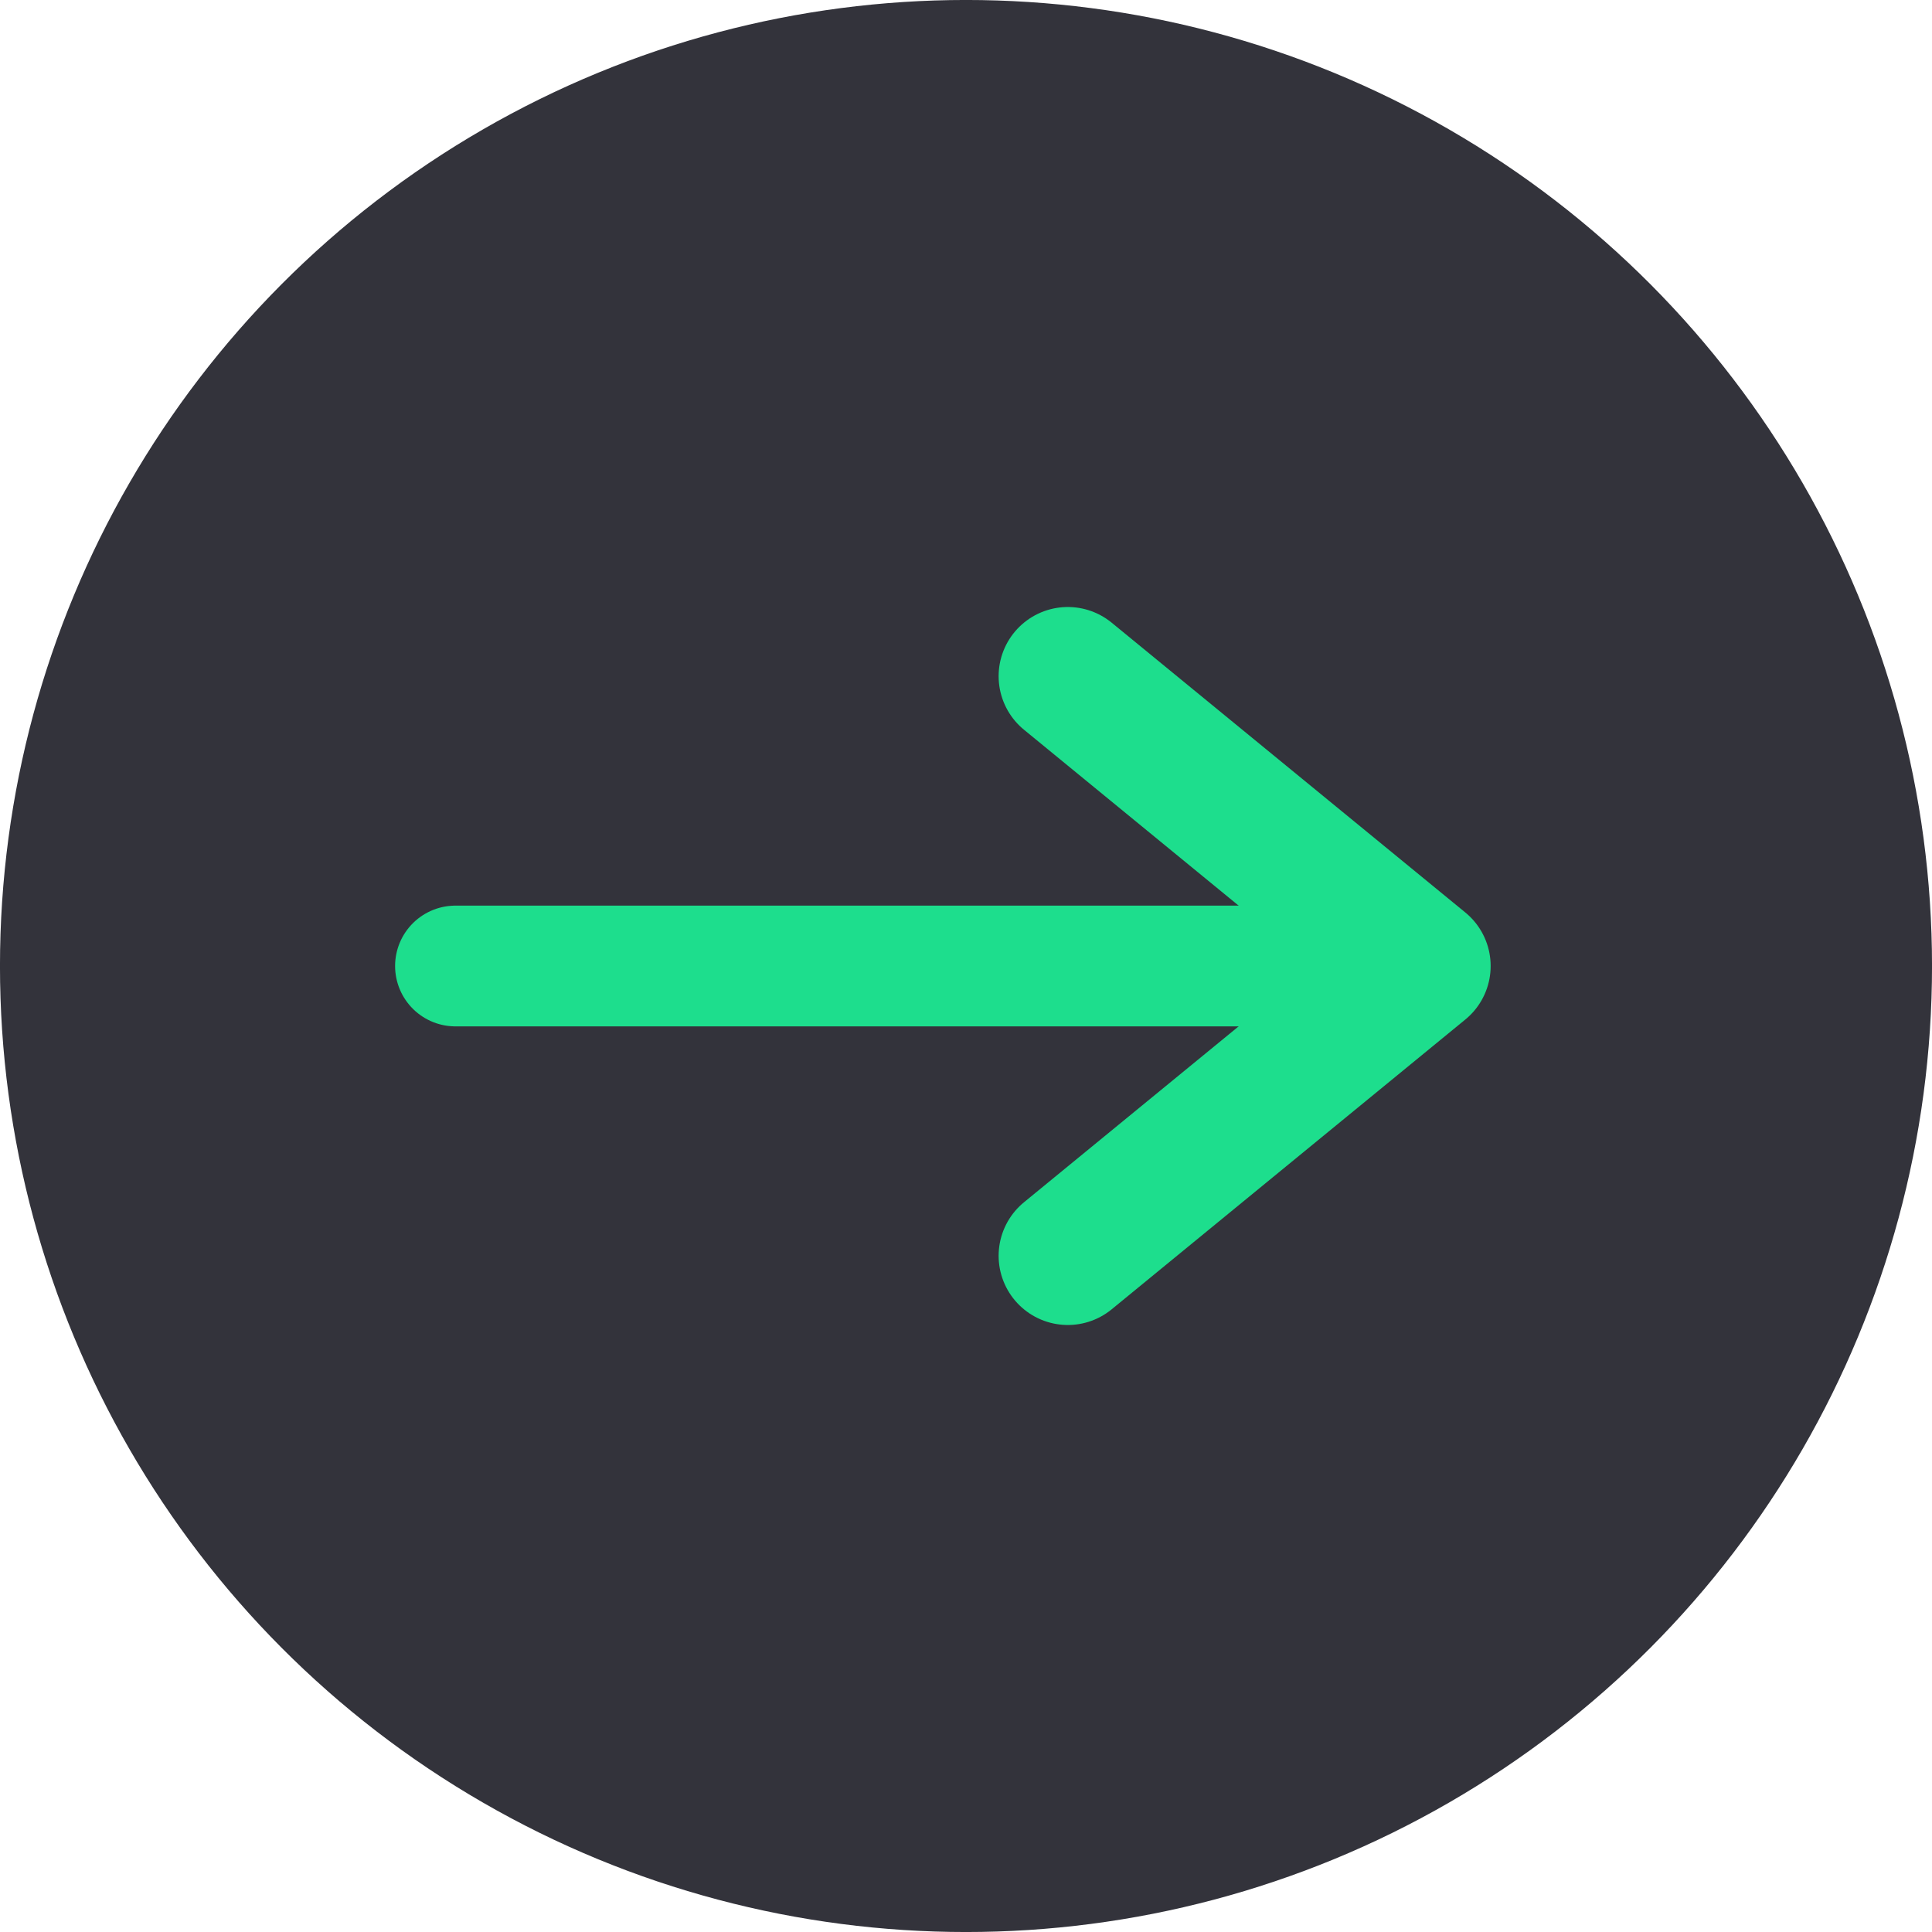
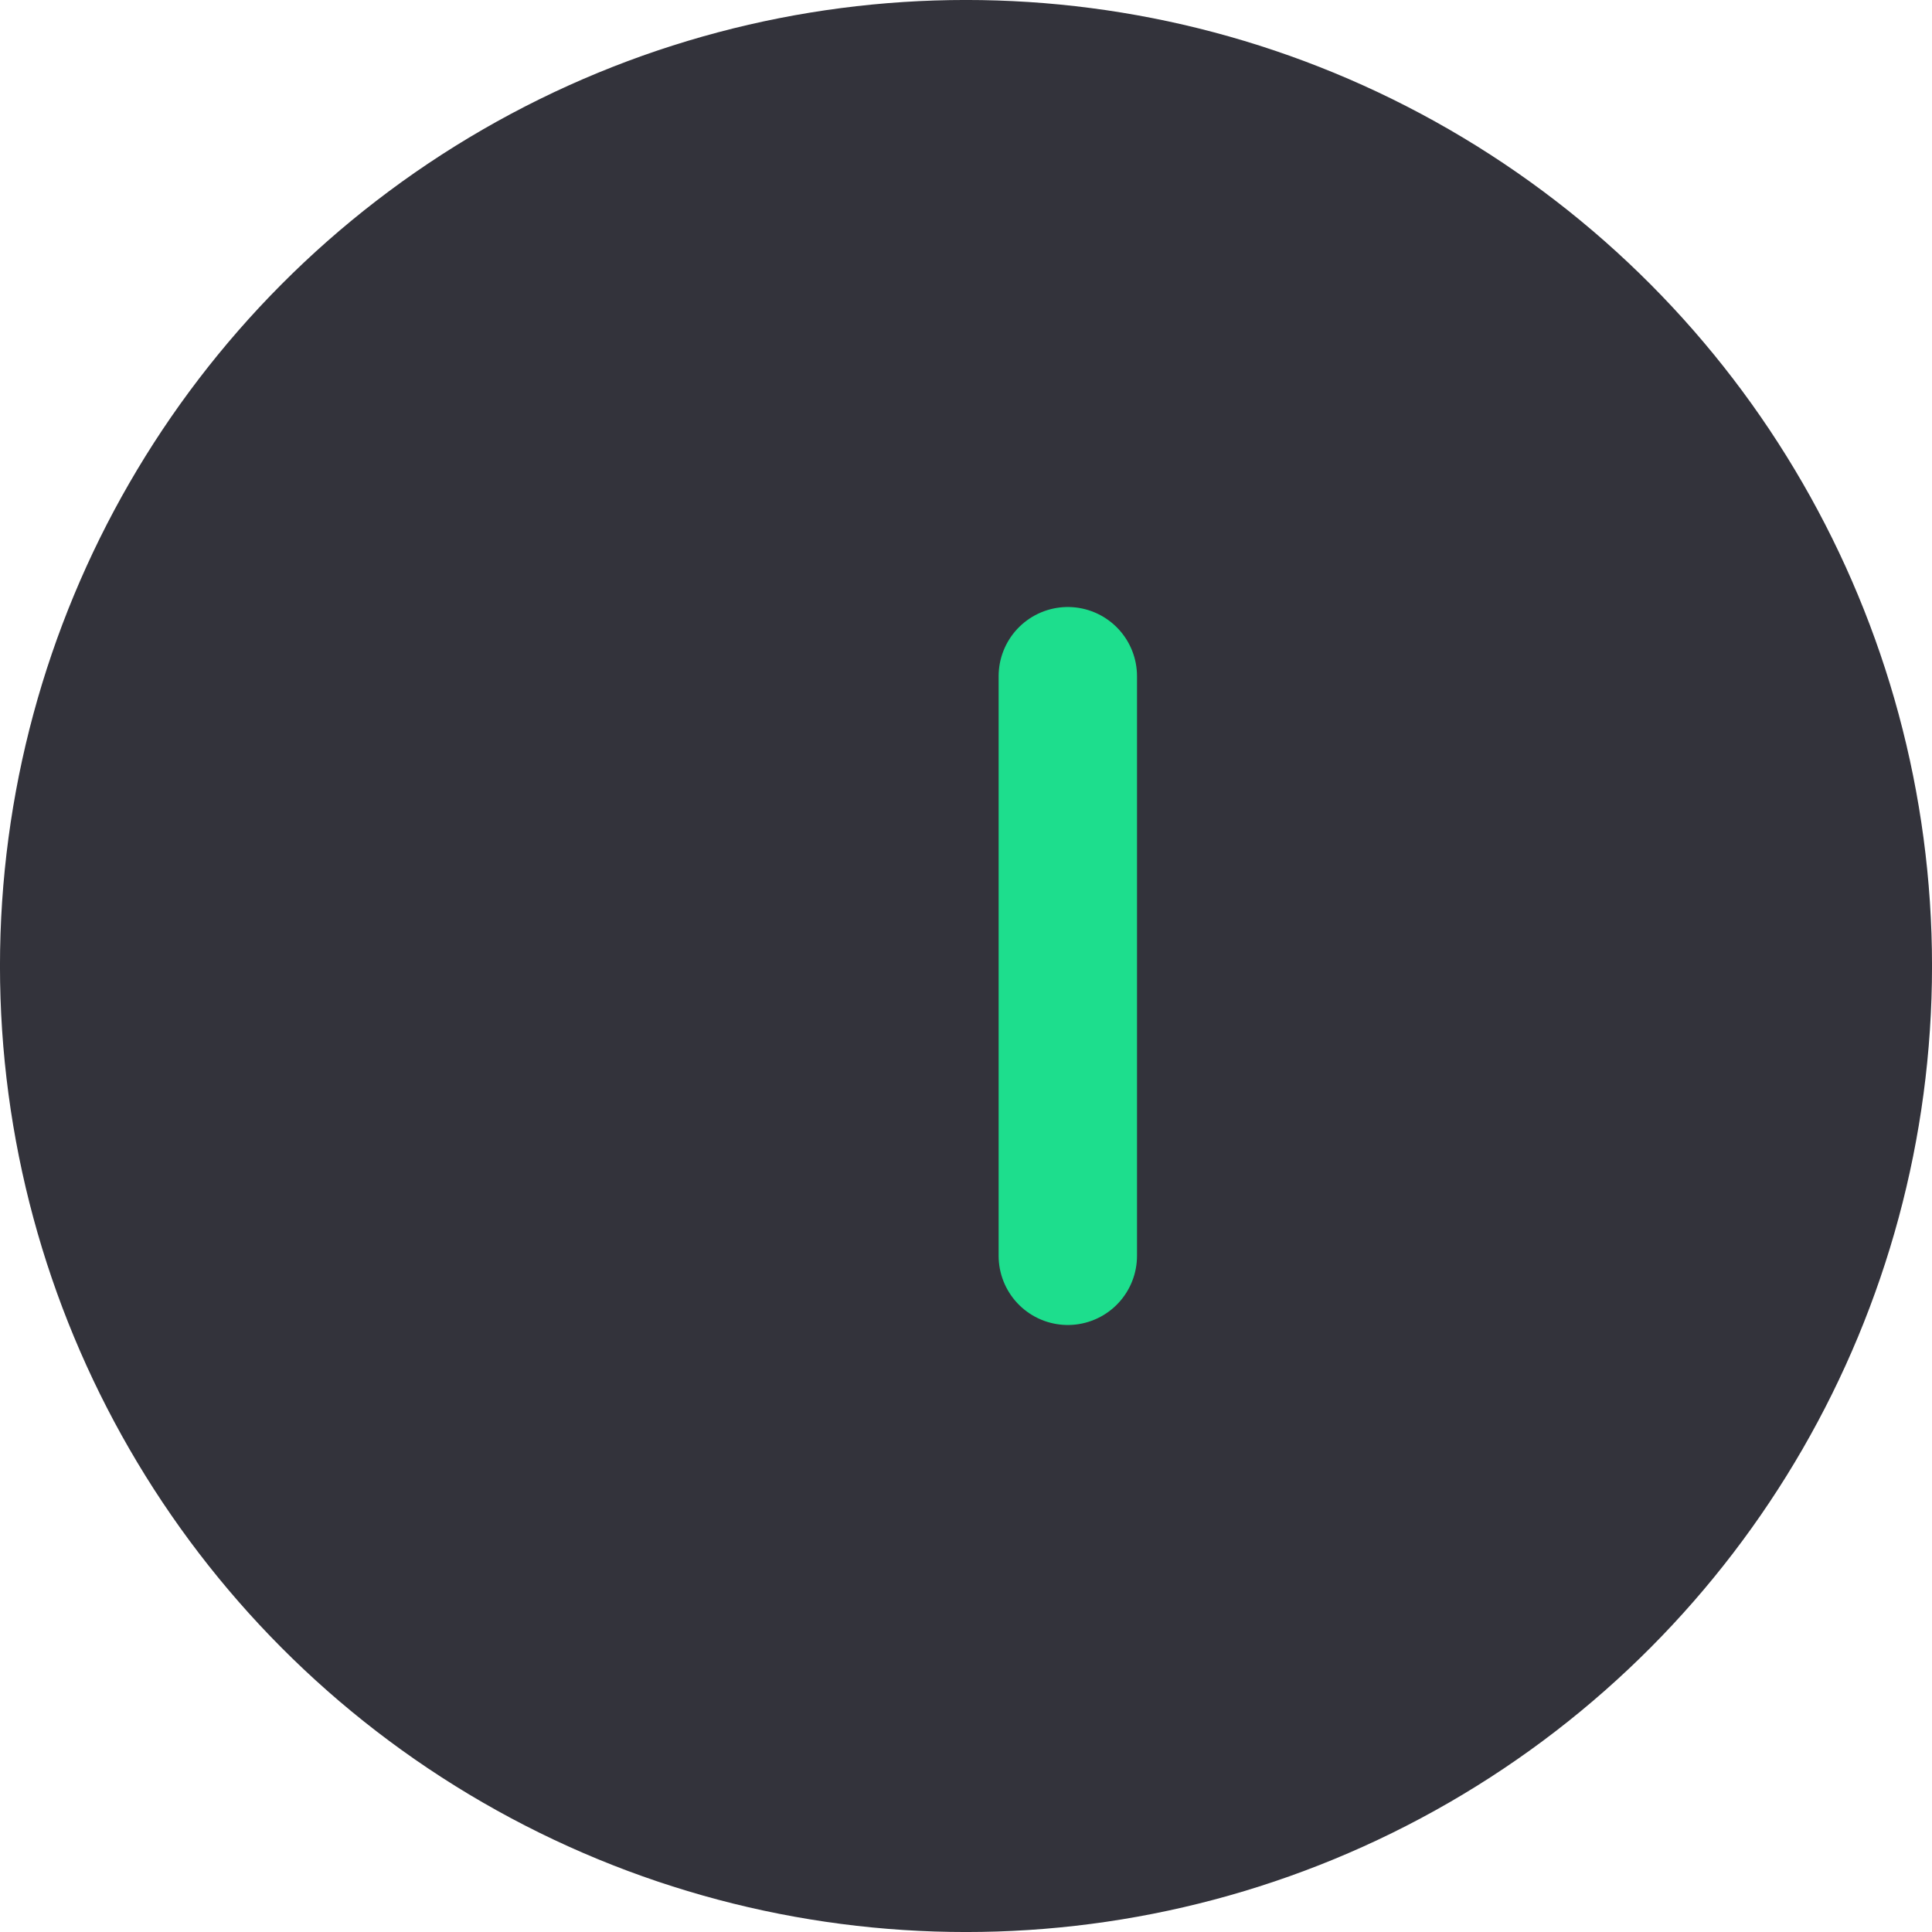
<svg xmlns="http://www.w3.org/2000/svg" width="40" height="40" viewBox="0 0 40 40" fill="none">
  <circle cx="20" cy="20" r="19.497" transform="rotate(-180 20 20)" fill="#33333B" stroke="#33333B" stroke-width="1.007" />
-   <path d="M22.108 26L29.43 20L22.108 14" stroke="#1DDE8D" stroke-width="2.865" stroke-linecap="round" stroke-linejoin="round" />
-   <path d="M29.43 20L9.43 20" stroke="#1DDE8D" stroke-width="2.5" stroke-linecap="round" />
+   <path d="M22.108 26L22.108 14" stroke="#1DDE8D" stroke-width="2.865" stroke-linecap="round" stroke-linejoin="round" />
</svg>